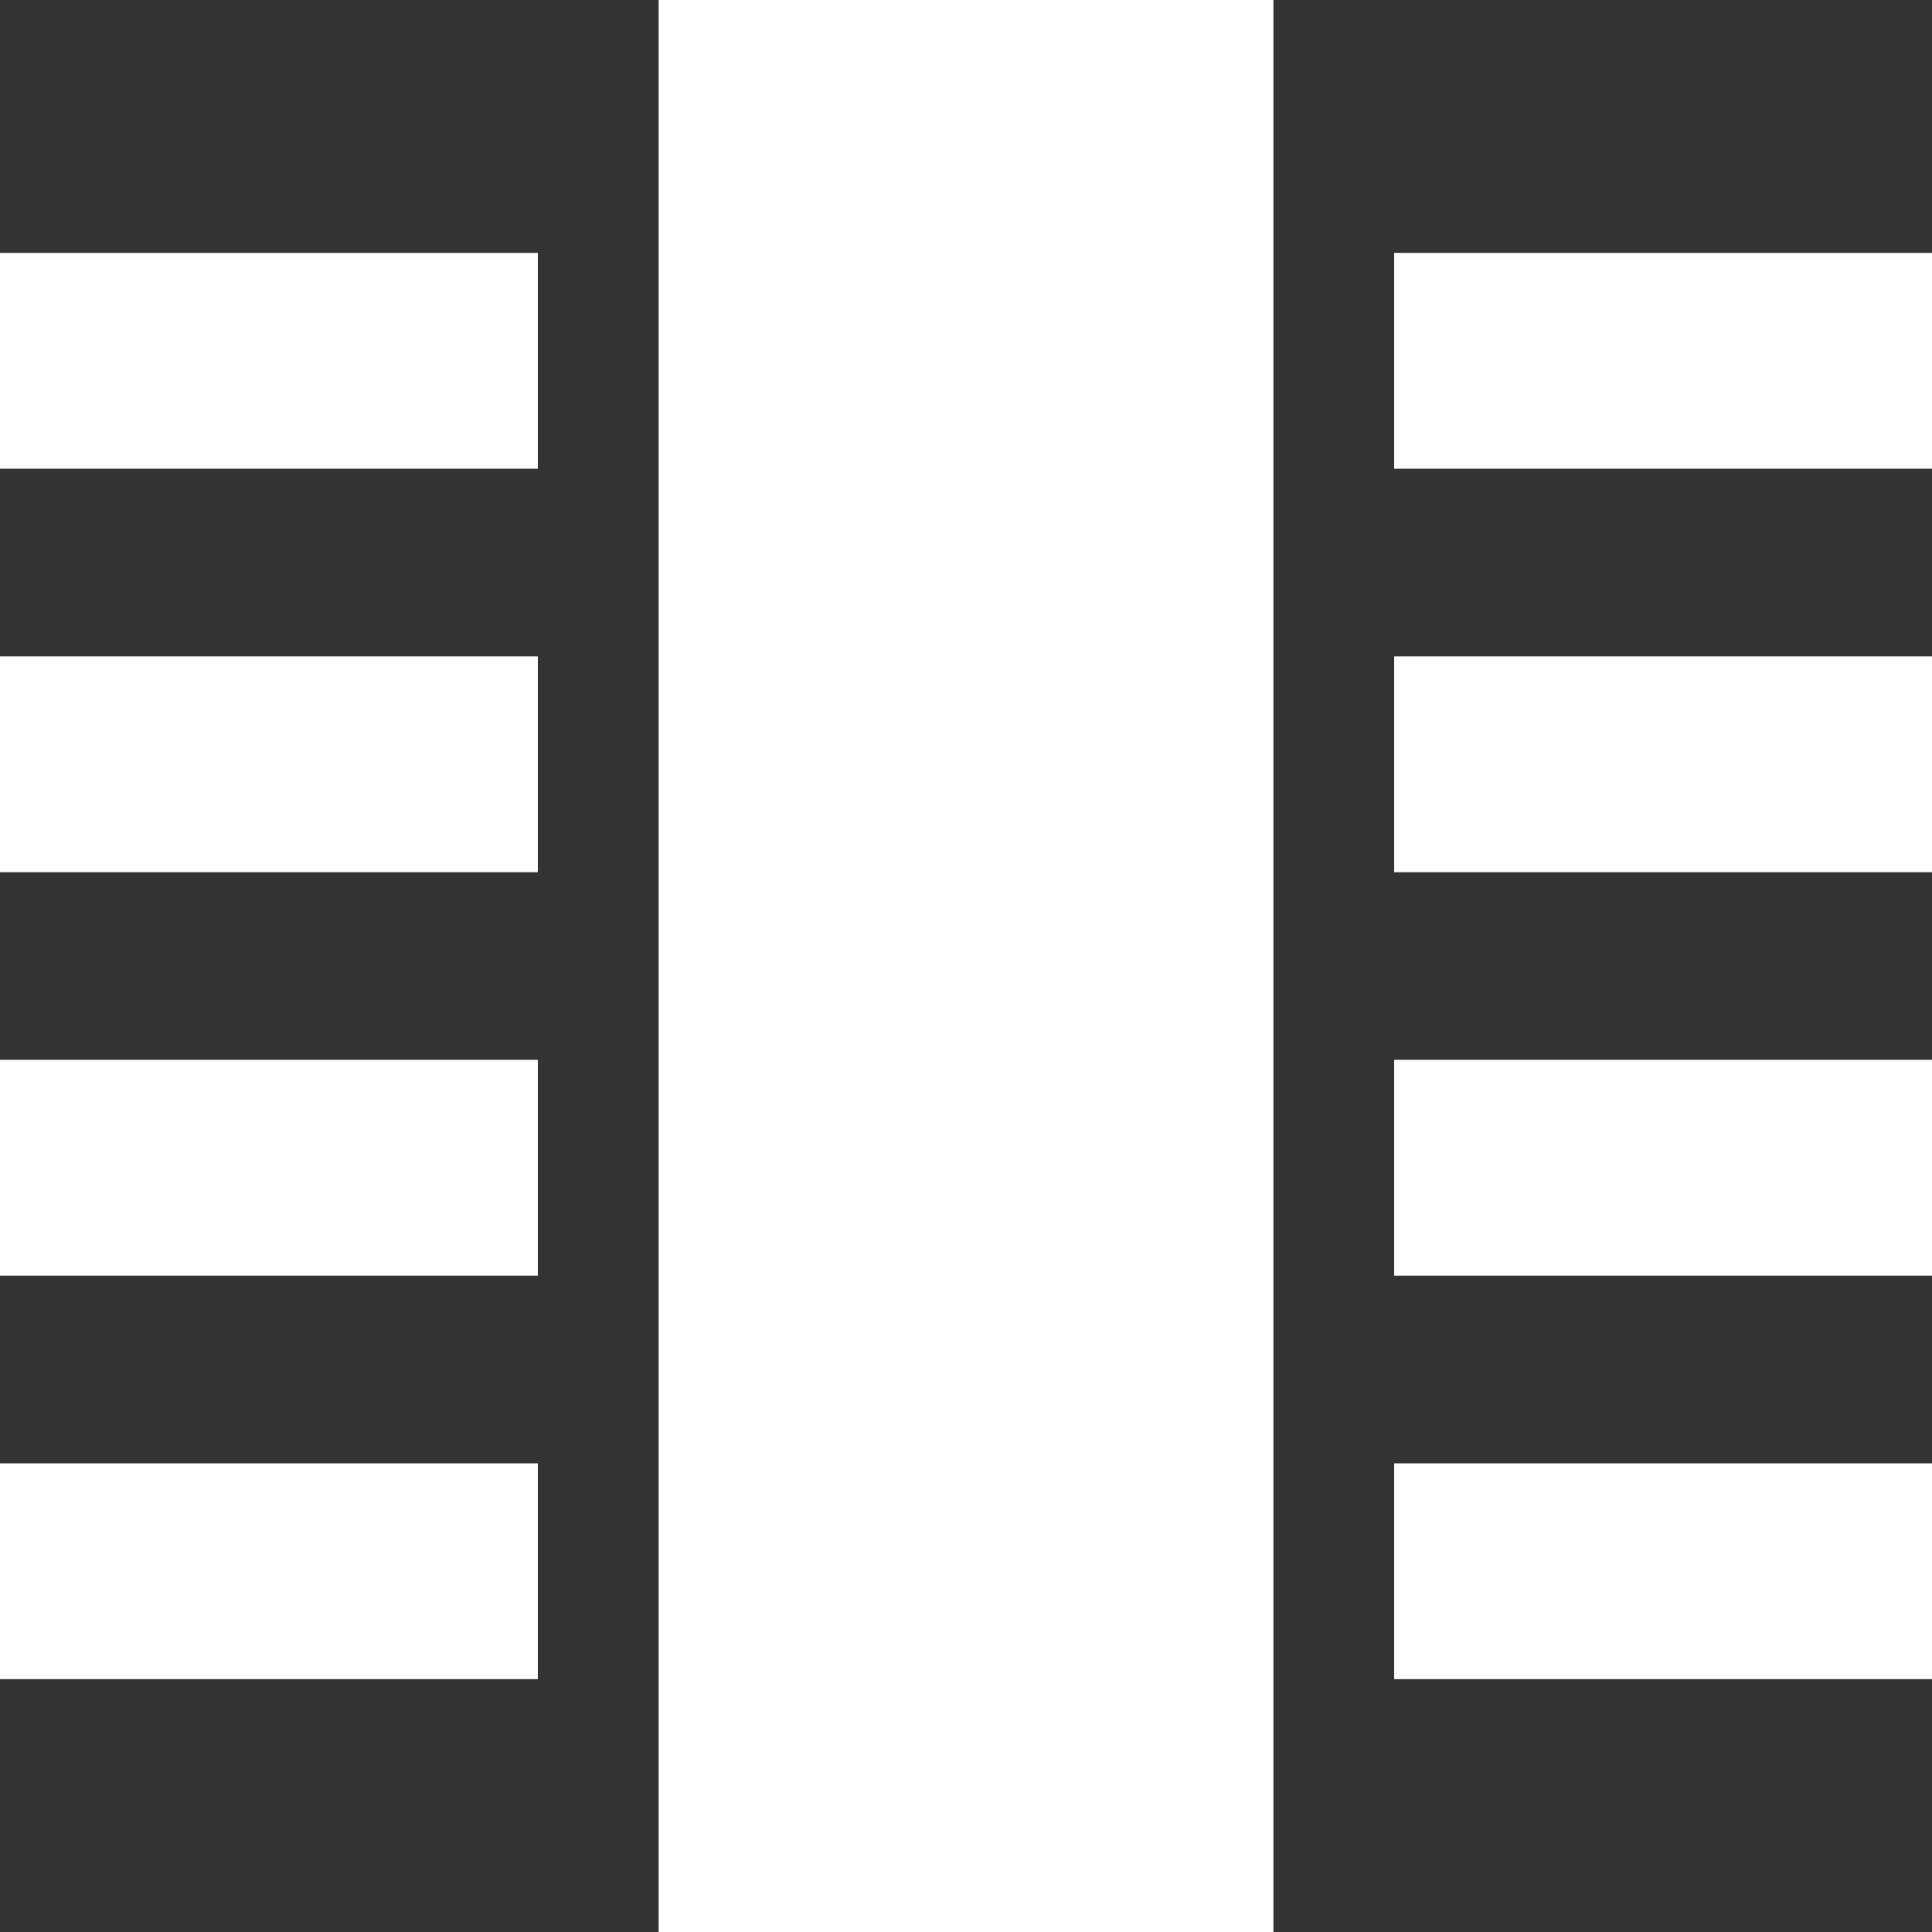
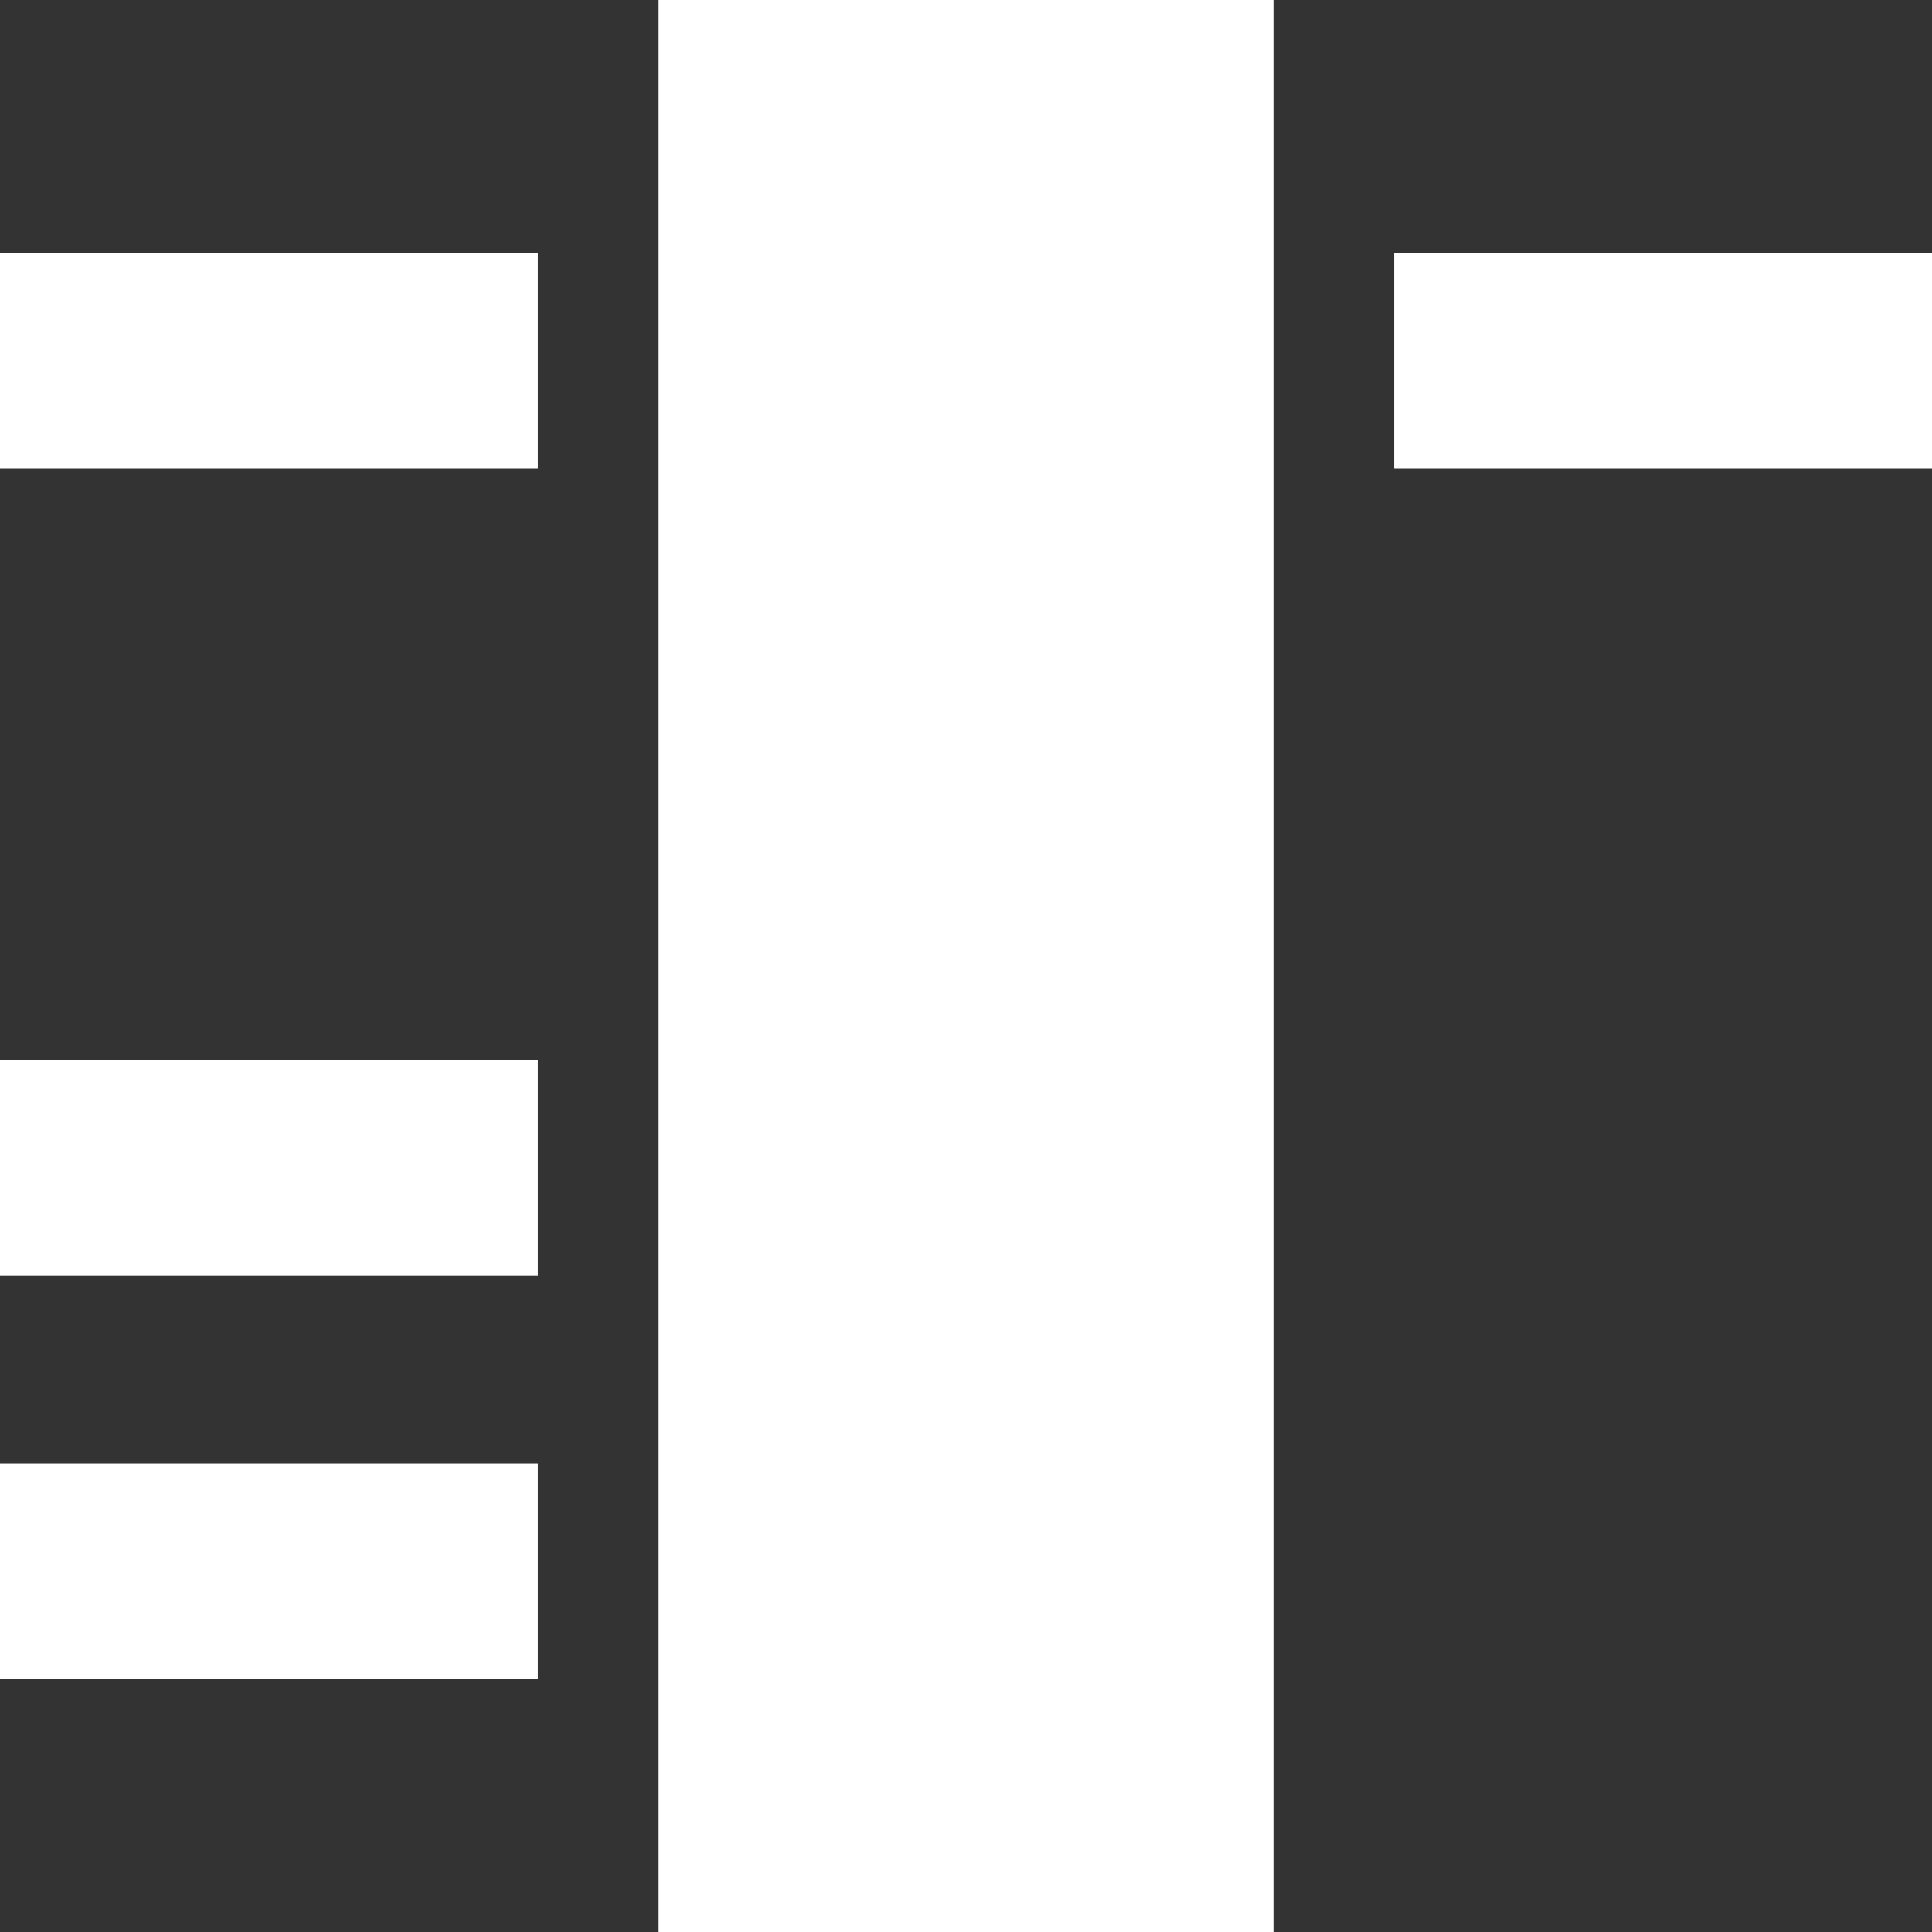
<svg xmlns="http://www.w3.org/2000/svg" id="Group_82" data-name="Group 82" width="48.466" height="48.467" viewBox="0 0 48.466 48.467">
  <rect x="0" y="0" width="48.466" height="48.467" fill="#333333" stroke="none" />
-   <rect id="Rectangle_154" data-name="Rectangle 154" width="13.492" height="5.414" transform="translate(34.974 26.587)" fill="#fff" />
  <rect id="Rectangle_155" data-name="Rectangle 155" width="13.492" height="5.414" transform="translate(0 26.587)" fill="#fff" />
  <rect id="Rectangle_156" data-name="Rectangle 156" width="13.492" height="5.414" transform="translate(0 36.709)" fill="#fff" />
-   <rect id="Rectangle_157" data-name="Rectangle 157" width="13.492" height="5.414" transform="translate(34.974 36.709)" fill="#fff" />
-   <rect id="Rectangle_158" data-name="Rectangle 158" width="13.492" height="5.414" transform="translate(34.974 16.466)" fill="#fff" />
-   <rect id="Rectangle_159" data-name="Rectangle 159" width="13.492" height="5.414" transform="translate(0 16.466)" fill="#fff" />
  <rect id="Rectangle_160" data-name="Rectangle 160" width="13.492" height="5.414" transform="translate(0 6.344)" fill="#fff" />
  <rect id="Rectangle_161" data-name="Rectangle 161" width="13.492" height="5.414" transform="translate(34.974 6.344)" fill="#fff" />
  <rect id="Rectangle_162" data-name="Rectangle 162" width="15.423" height="48.467" transform="translate(16.522)" fill="#fff" />
</svg>